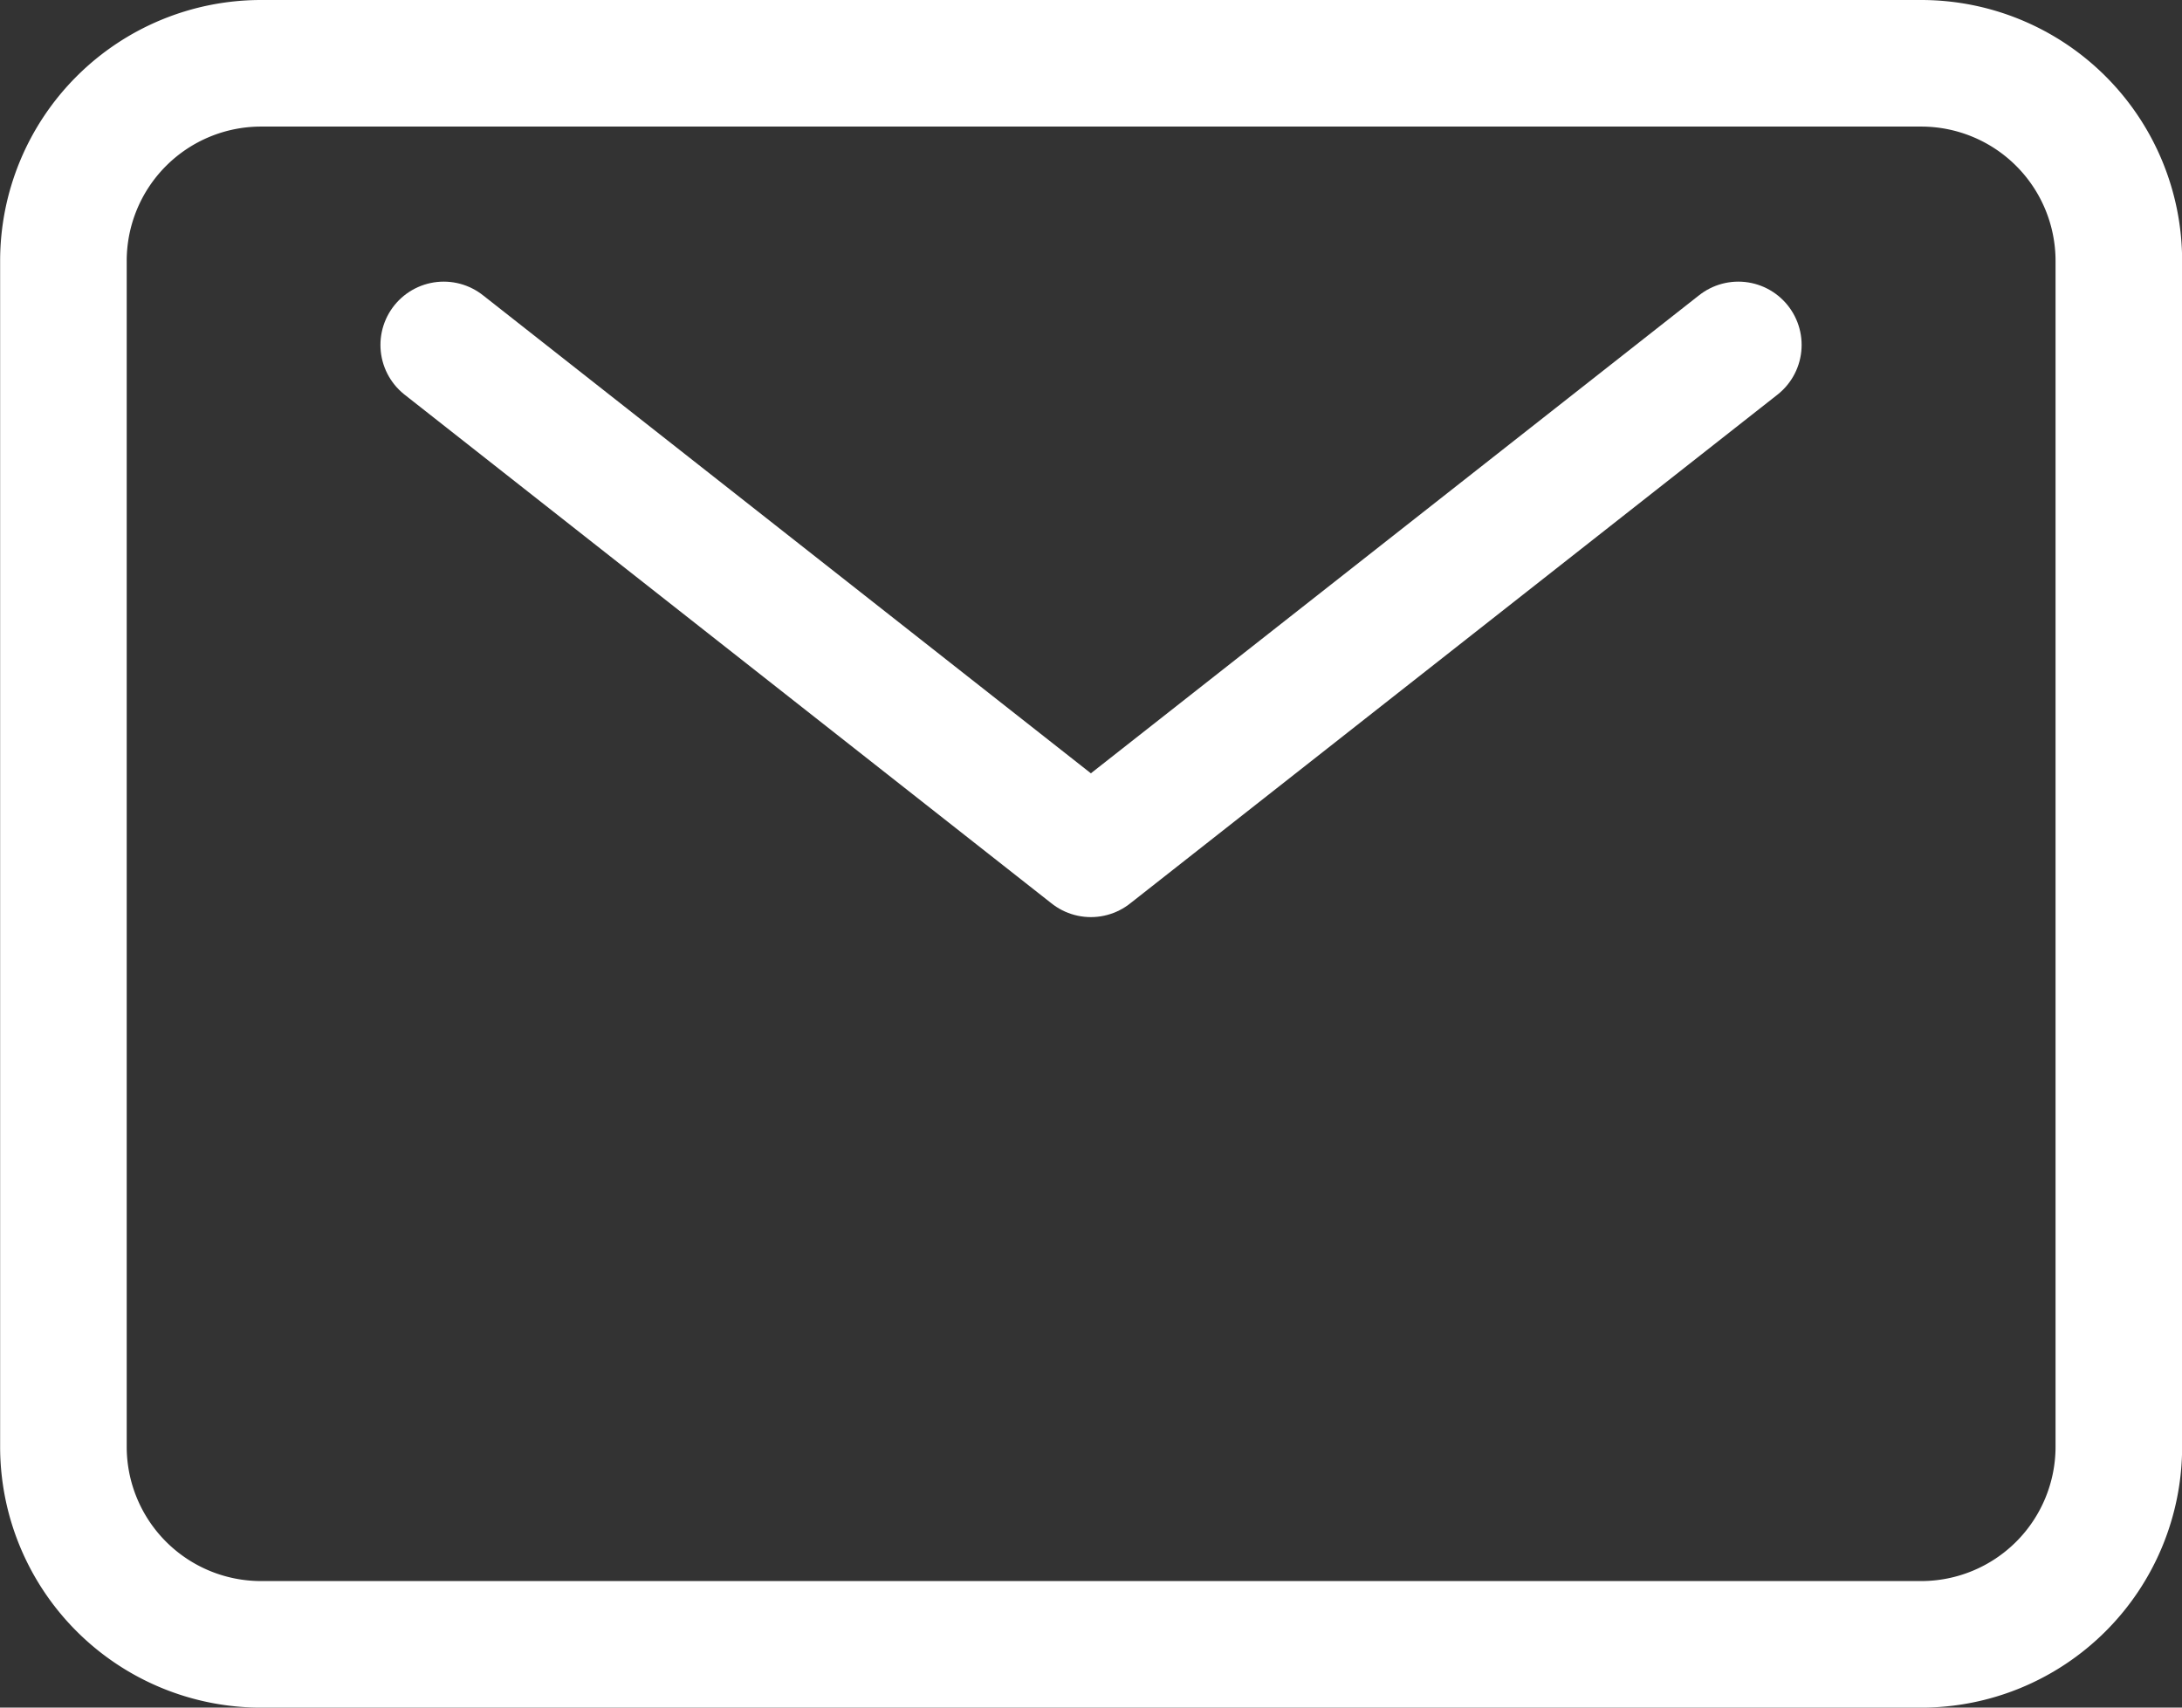
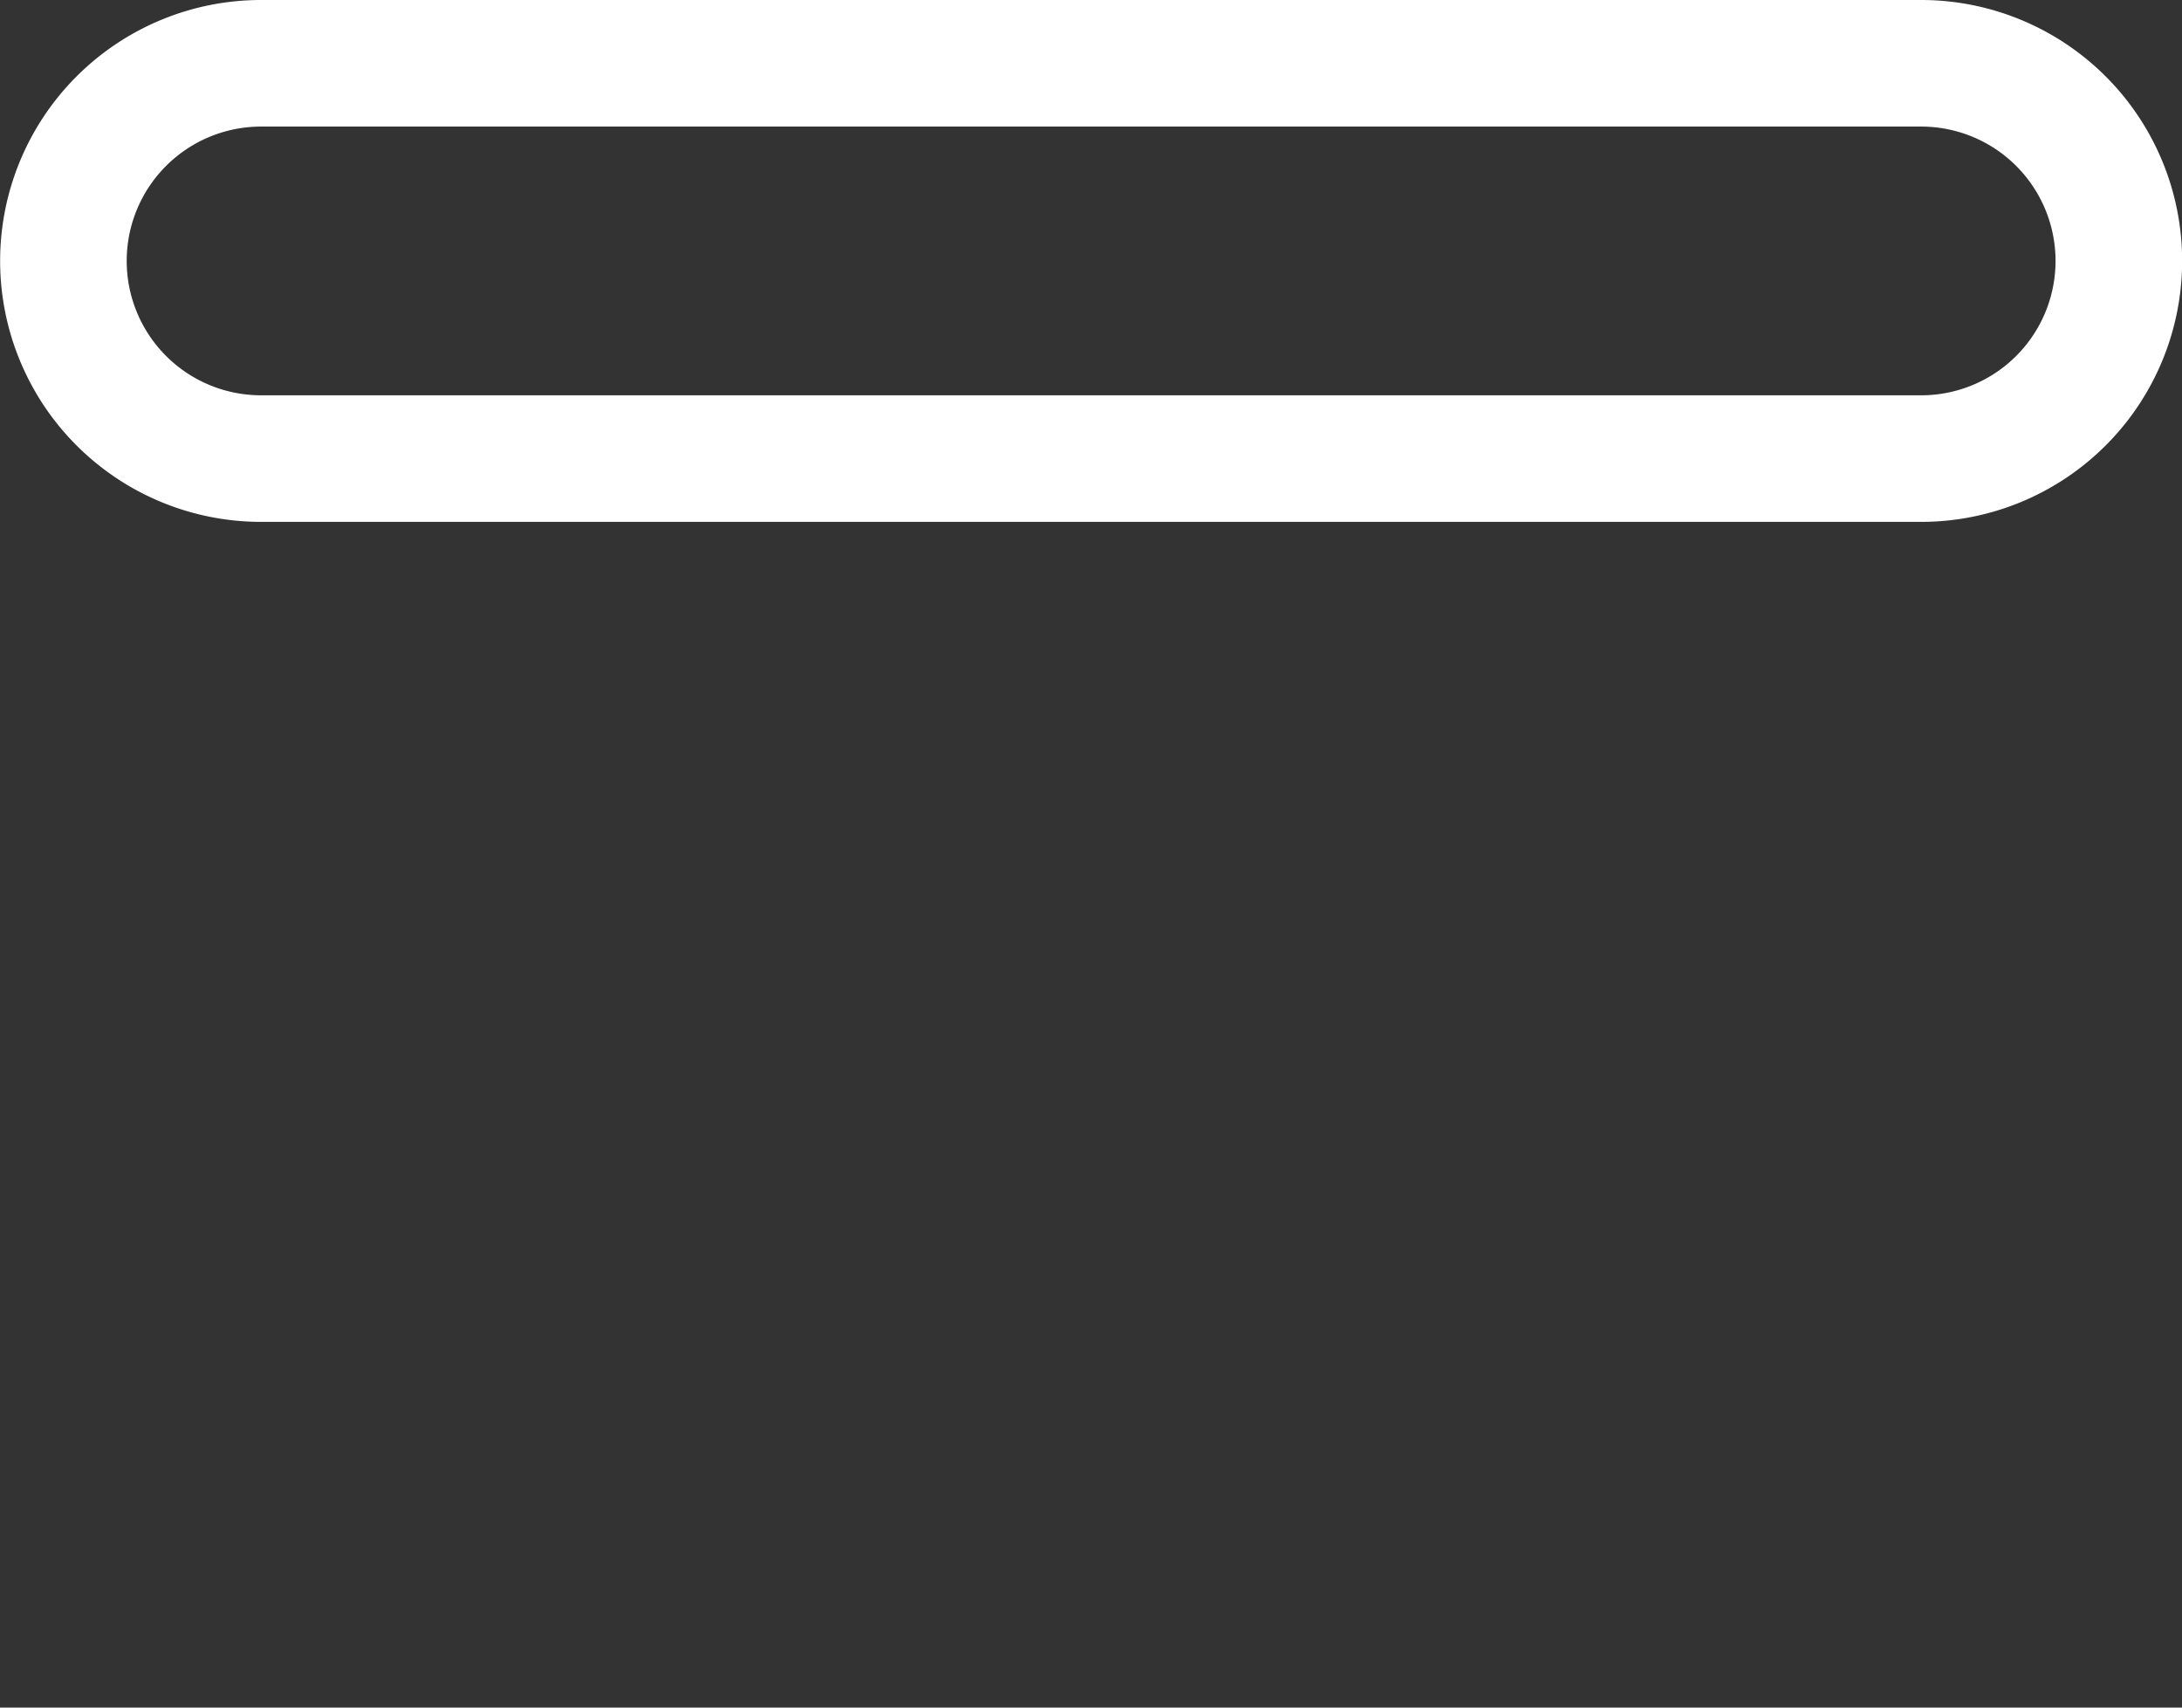
<svg xmlns="http://www.w3.org/2000/svg" width="34.476" height="26.981" viewBox="0 0 34.476 26.981">
  <rect x="0" y="0" width="34.476" height="26.981" fill="#333333" stroke="none" />
  <g id="Icon_ion-mail-outline" data-name="Icon ion-mail-outline" transform="translate(1 1)">
-     <path id="Tracé_33" data-name="Tracé 33" d="M6.5,6.75h26.23a3.123,3.123,0,0,1,3.123,3.123V28.609a3.123,3.123,0,0,1-3.123,3.123H6.5a3.123,3.123,0,0,1-3.123-3.123V9.873A3.123,3.123,0,0,1,6.5,6.75Z" transform="translate(-3.375 -6.75)" fill="none" stroke="#fff" stroke-linecap="round" stroke-linejoin="round" stroke-width="2" />
-     <path id="Tracé_34" data-name="Tracé 34" d="M7.875,11.25,18.1,19.291,28.33,11.25" transform="translate(-1.864 -6.8)" fill="none" stroke="#fff" stroke-linecap="round" stroke-linejoin="round" stroke-width="2" />
+     <path id="Tracé_33" data-name="Tracé 33" d="M6.5,6.75h26.23a3.123,3.123,0,0,1,3.123,3.123a3.123,3.123,0,0,1-3.123,3.123H6.5a3.123,3.123,0,0,1-3.123-3.123V9.873A3.123,3.123,0,0,1,6.5,6.75Z" transform="translate(-3.375 -6.75)" fill="none" stroke="#fff" stroke-linecap="round" stroke-linejoin="round" stroke-width="2" />
  </g>
</svg>